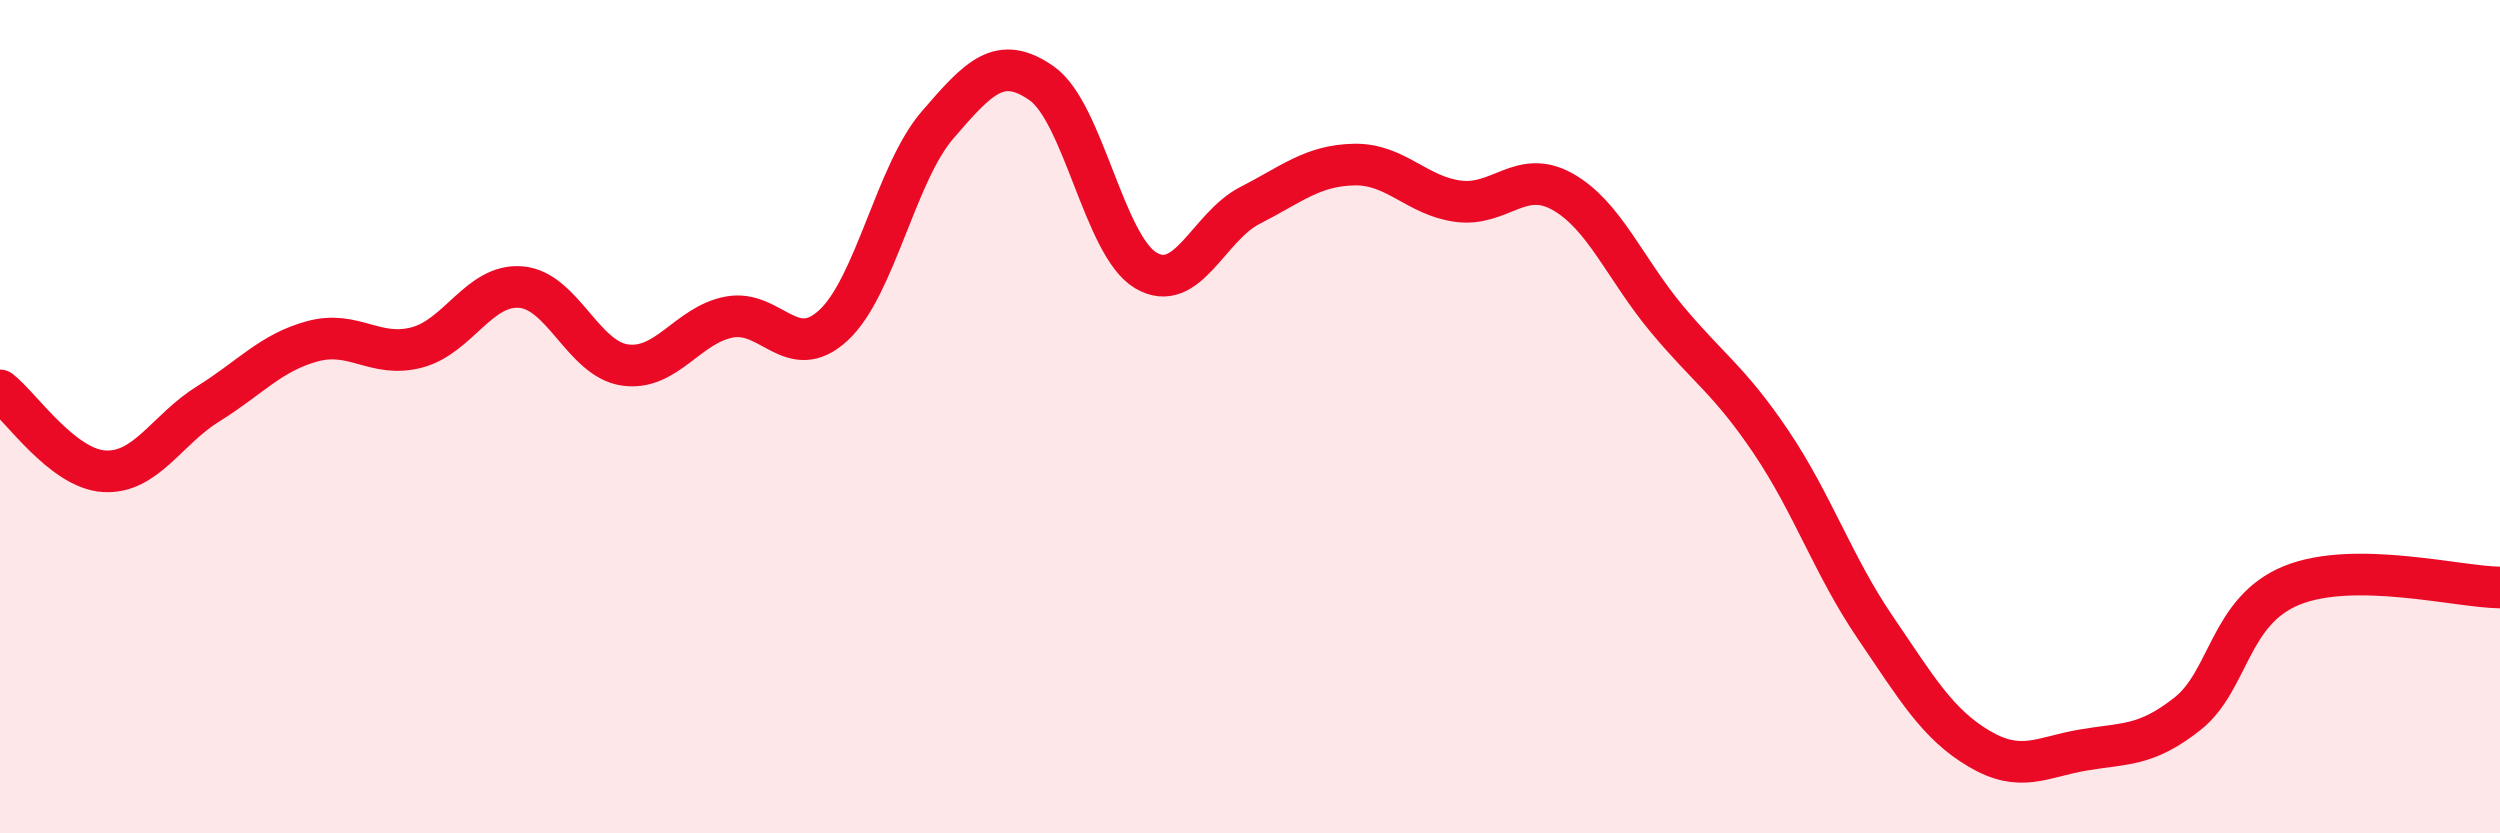
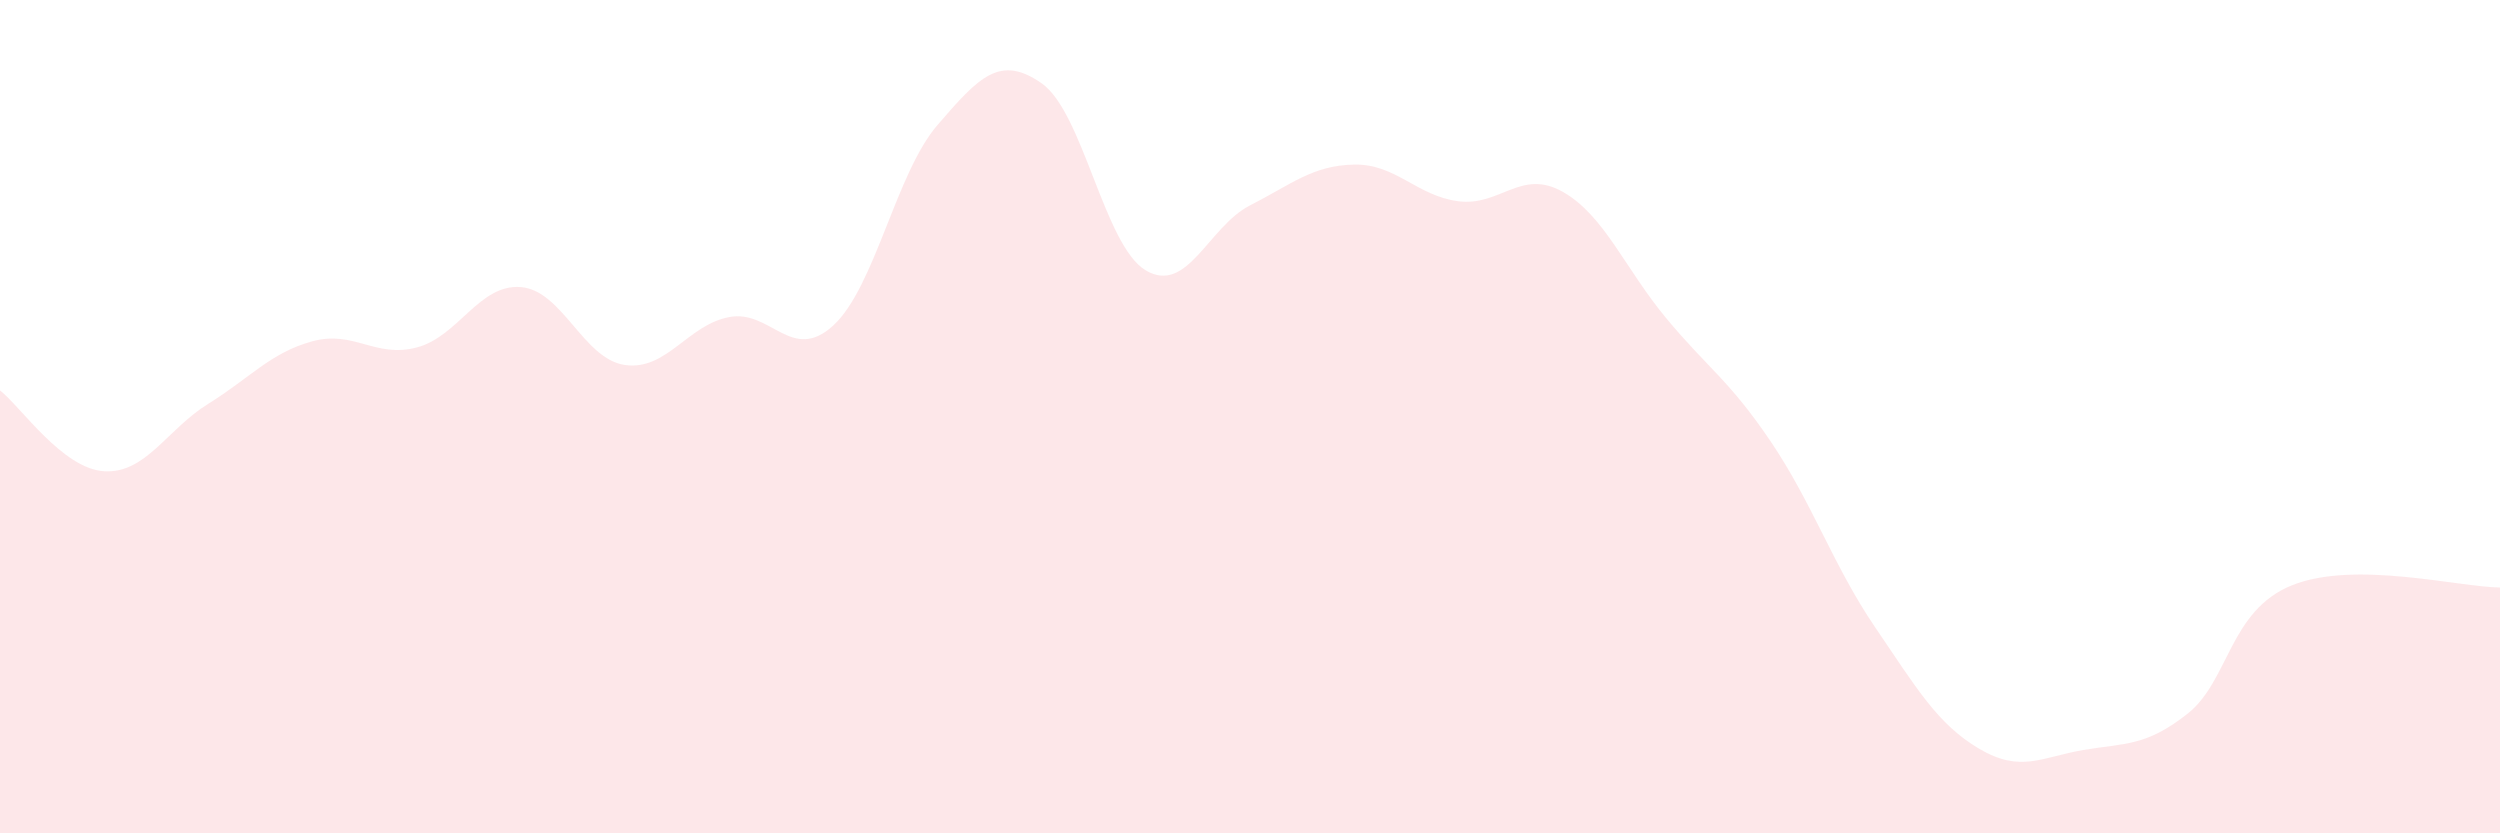
<svg xmlns="http://www.w3.org/2000/svg" width="60" height="20" viewBox="0 0 60 20">
  <path d="M 0,9.37 C 0.5,9.76 1.5,11.25 2.5,11.31 C 3.5,11.37 4,10.31 5,9.69 C 6,9.07 6.5,8.46 7.5,8.19 C 8.5,7.92 9,8.6 10,8.34 C 11,8.08 11.5,6.81 12.5,6.89 C 13.5,6.97 14,8.62 15,8.76 C 16,8.9 16.5,7.8 17.5,7.61 C 18.5,7.42 19,8.73 20,7.81 C 21,6.89 21.5,4.16 22.5,3 C 23.5,1.84 24,1.3 25,2 C 26,2.7 26.5,5.9 27.5,6.49 C 28.5,7.08 29,5.44 30,4.93 C 31,4.42 31.5,3.97 32.5,3.95 C 33.5,3.93 34,4.7 35,4.83 C 36,4.96 36.5,4.04 37.5,4.6 C 38.5,5.16 39,6.45 40,7.65 C 41,8.85 41.5,9.12 42.5,10.6 C 43.5,12.08 44,13.58 45,15.05 C 46,16.52 46.5,17.38 47.5,17.97 C 48.5,18.56 49,18.17 50,18 C 51,17.83 51.5,17.92 52.5,17.13 C 53.5,16.34 53.5,14.66 55,14.05 C 56.5,13.44 59,14.09 60,14.1L60 20L0 20Z" fill="#EB0A25" opacity="0.1" stroke-linecap="round" stroke-linejoin="round" />
-   <path d="M 0,9.37 C 0.5,9.76 1.5,11.25 2.5,11.31 C 3.5,11.37 4,10.31 5,9.69 C 6,9.07 6.5,8.46 7.5,8.19 C 8.5,7.92 9,8.6 10,8.34 C 11,8.08 11.5,6.81 12.5,6.89 C 13.5,6.97 14,8.62 15,8.76 C 16,8.9 16.5,7.8 17.5,7.61 C 18.5,7.42 19,8.73 20,7.81 C 21,6.89 21.5,4.16 22.5,3 C 23.5,1.84 24,1.3 25,2 C 26,2.7 26.5,5.9 27.5,6.49 C 28.5,7.08 29,5.44 30,4.93 C 31,4.42 31.5,3.97 32.5,3.95 C 33.5,3.93 34,4.7 35,4.83 C 36,4.96 36.5,4.04 37.5,4.6 C 38.5,5.16 39,6.45 40,7.65 C 41,8.85 41.5,9.12 42.5,10.6 C 43.5,12.08 44,13.58 45,15.05 C 46,16.52 46.5,17.38 47.5,17.97 C 48.5,18.56 49,18.17 50,18 C 51,17.83 51.5,17.92 52.5,17.13 C 53.5,16.34 53.5,14.66 55,14.05 C 56.5,13.44 59,14.09 60,14.1" stroke="#EB0A25" stroke-width="1" fill="none" stroke-linecap="round" stroke-linejoin="round" />
</svg>